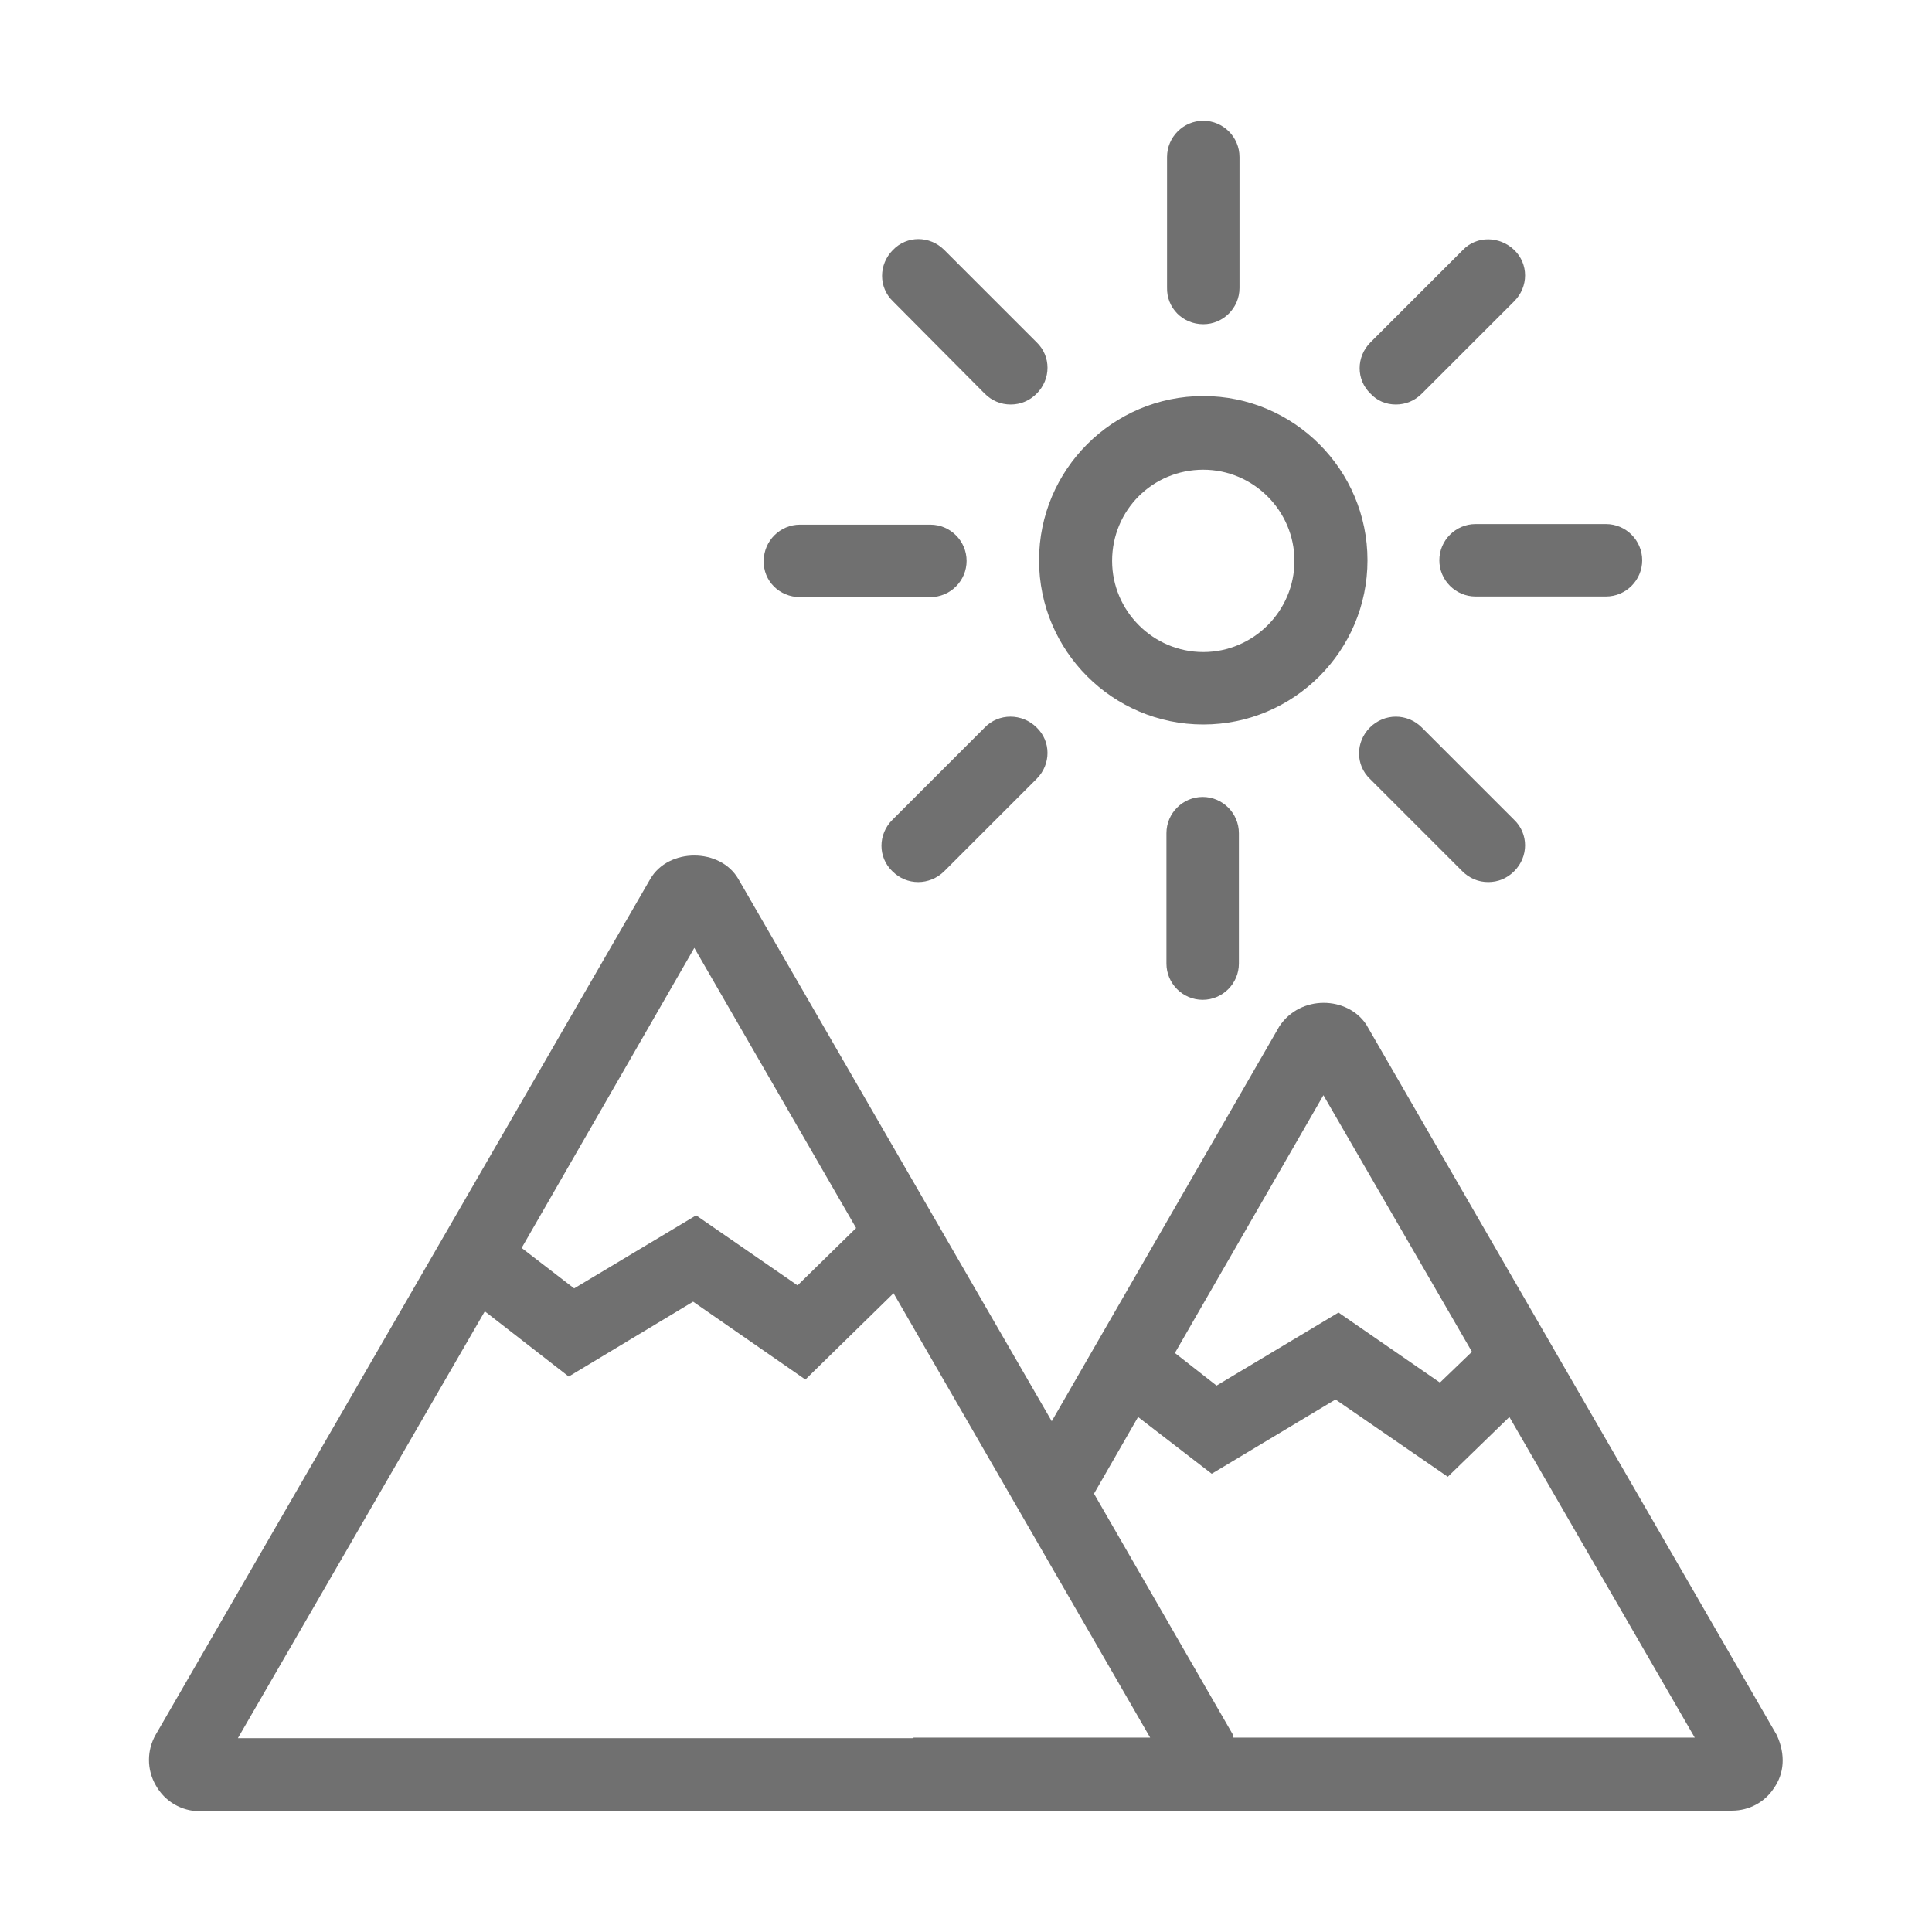
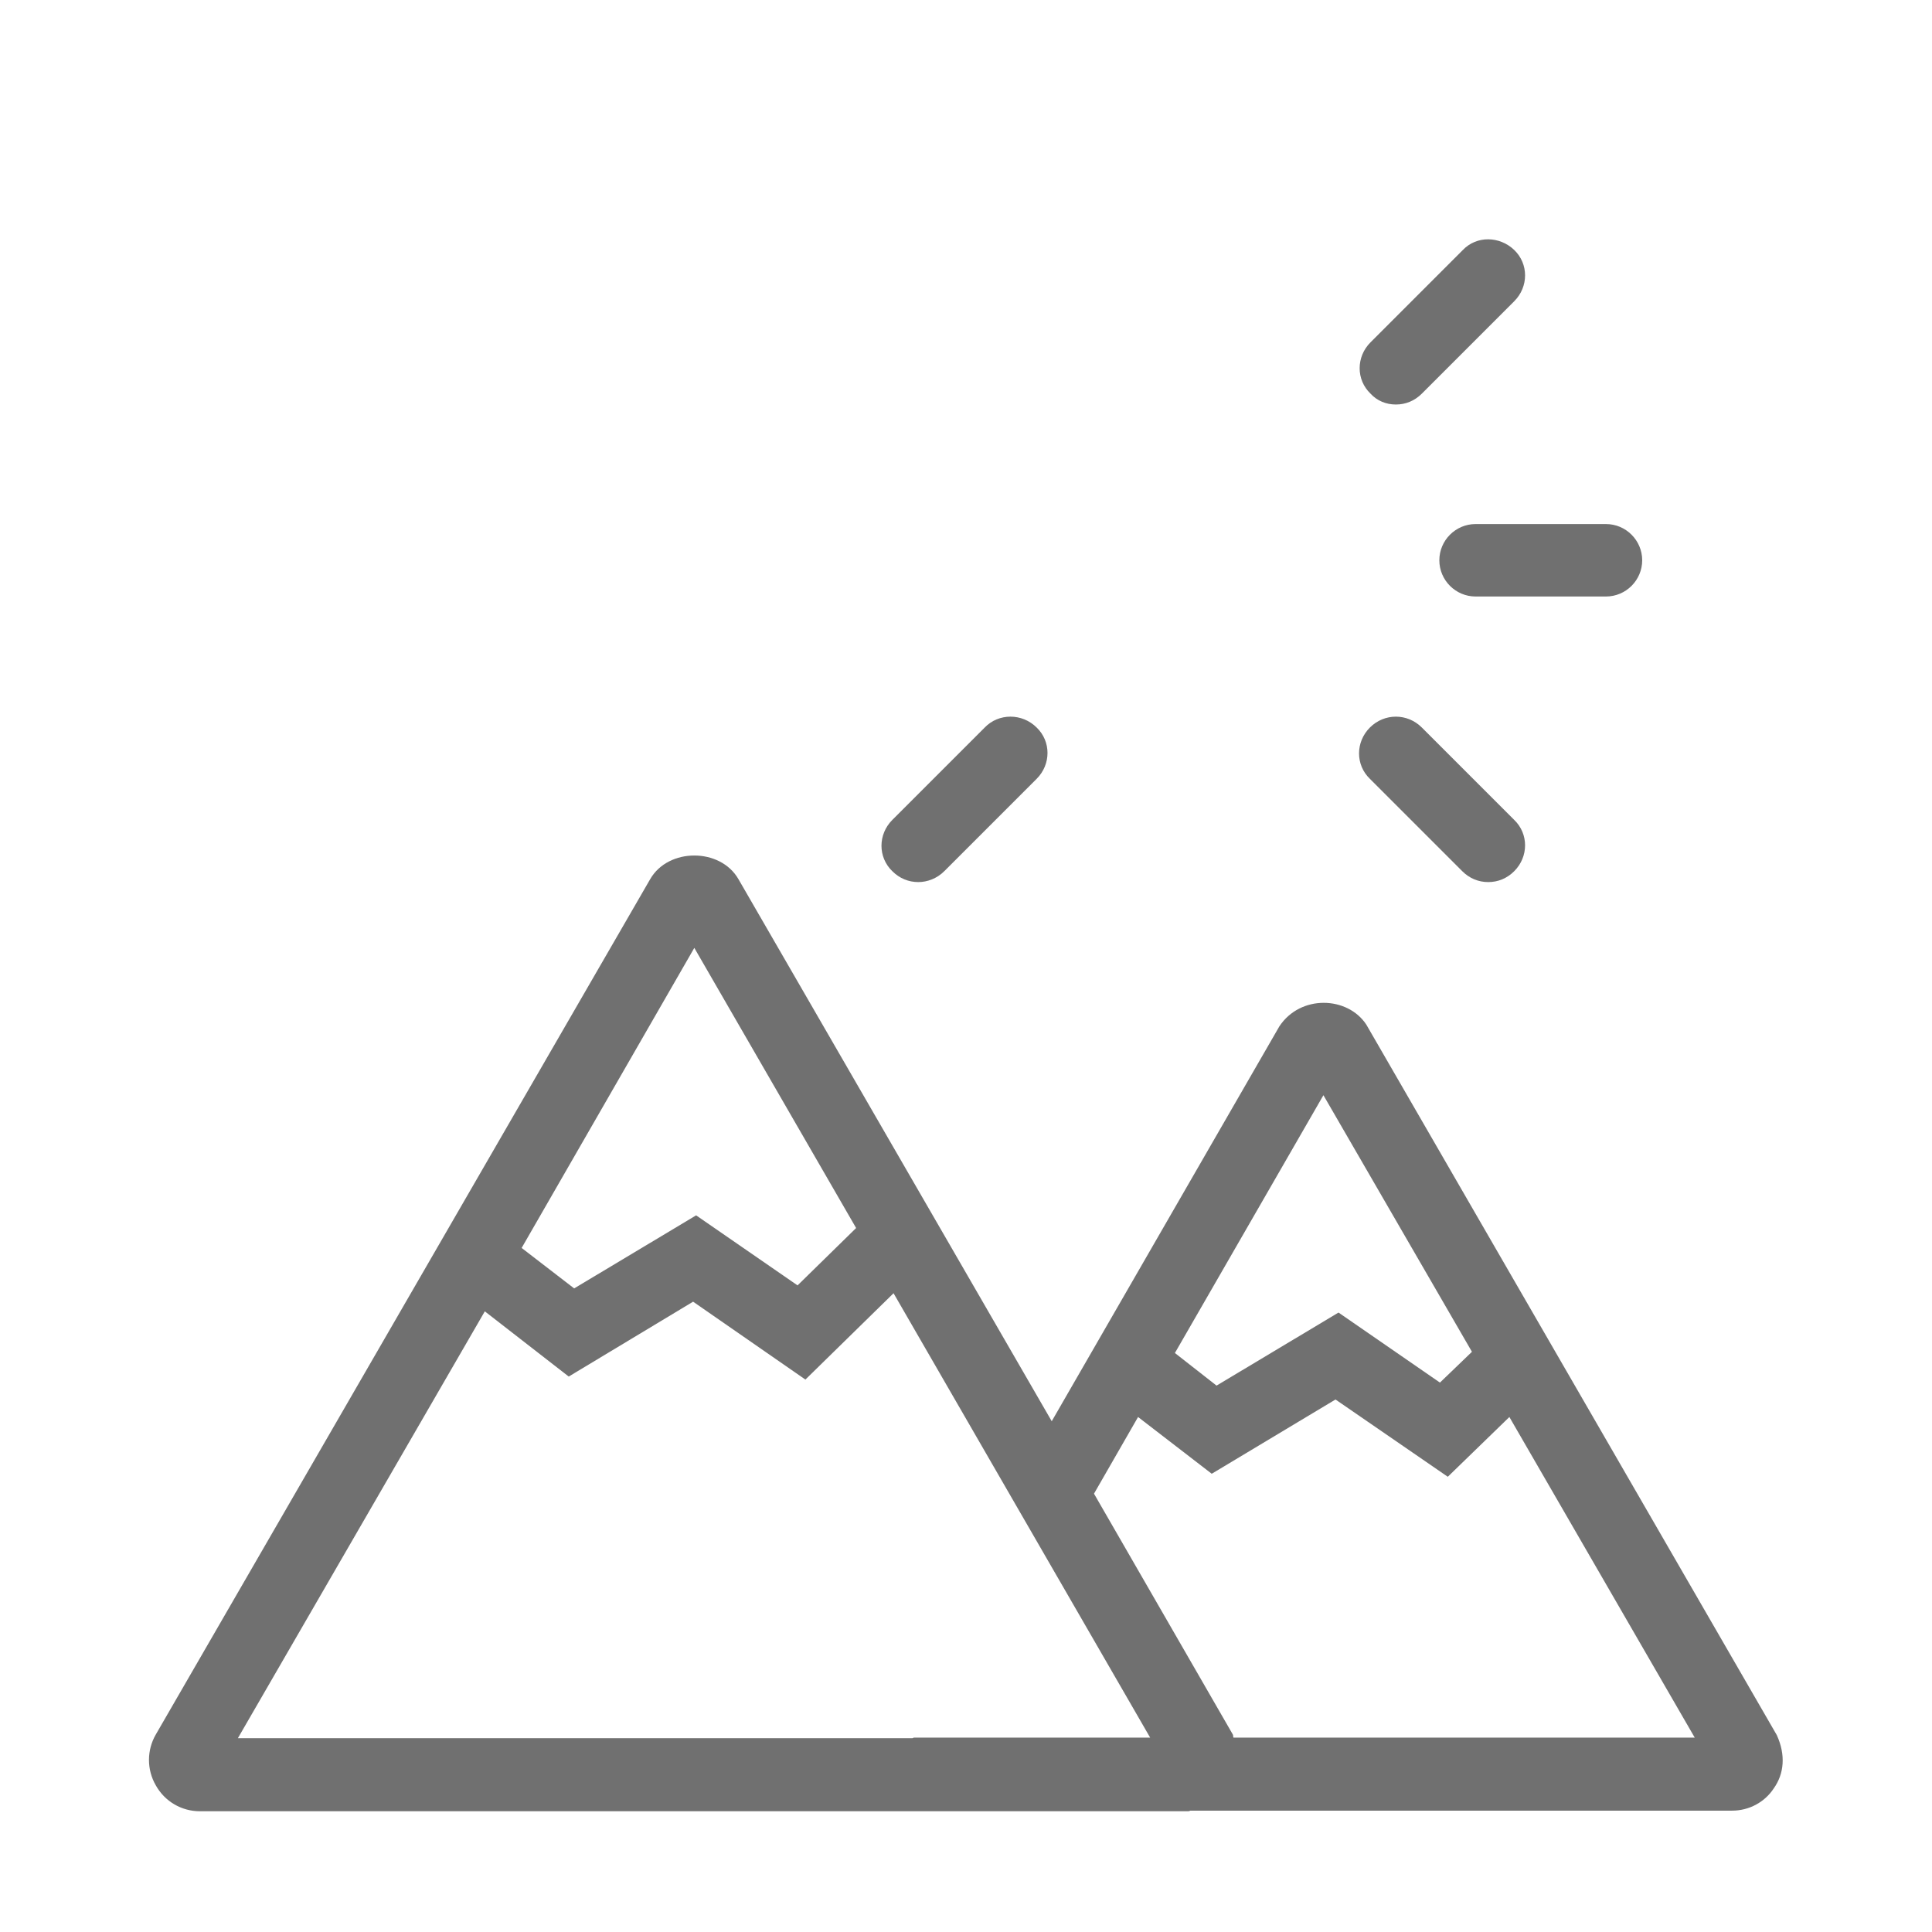
<svg xmlns="http://www.w3.org/2000/svg" version="1.1" id="Layer_1" x="0px" y="0px" viewBox="0 0 32 32" style="enable-background:new 0 0 32 32;" xml:space="preserve">
  <style type="text/css">
	.st0{fill:#707070;}
</style>
  <g>
    <path class="st0" d="M29.43,28.74l-6.8-11.77c-0.31-0.47-1.09-0.5-1.44,0.03l-3.77,6.54l-5.19-8.98c-0.3-0.52-1.16-0.52-1.46,0   L2.58,28.73c-0.15,0.26-0.15,0.58,0,0.84C2.73,29.84,3.01,30,3.31,30h16.37c0.02,0,0.03-0.01,0.04-0.01h8.97   c0.28,0,0.54-0.14,0.69-0.37C29.55,29.38,29.58,29.07,29.43,28.74z M21.92,18.14l2.46,4.25l-0.53,0.51l-1.68-1.16l-2.02,1.21   l-0.69-0.54L21.92,18.14z M11.5,15.7l2.68,4.64l-0.97,0.95l-1.68-1.16l-2.02,1.21l-0.87-0.67L11.5,15.7z M8.03,21.72l1.39,1.08   l2.06-1.24l1.86,1.29l1.46-1.43l4.25,7.36h-3.91c-0.01,0-0.02,0.01-0.03,0.01H3.94L8.03,21.72z M20.43,28.78   c-0.01-0.02,0-0.03-0.01-0.05l-2.3-3.99l0.73-1.27l1.22,0.94l2.05-1.23l1.86,1.28L25,23.47l3.07,5.31H20.43z" />
-     <path class="st0" d="M19.93,12c1.5,0,2.72-1.22,2.72-2.72s-1.22-2.72-2.72-2.72c-1.5,0-2.72,1.22-2.72,2.72S18.43,12,19.93,12z    M19.93,7.78c0.83,0,1.51,0.68,1.51,1.51c0,0.83-0.68,1.51-1.51,1.51c-0.83,0-1.51-0.68-1.51-1.51   C18.42,8.45,19.09,7.78,19.93,7.78z" />
-     <path class="st0" d="M19.93,5.37c0.33,0,0.6-0.27,0.6-0.6V2.6c0-0.33-0.27-0.6-0.6-0.6c-0.33,0-0.6,0.27-0.6,0.6v2.16   C19.32,5.1,19.59,5.37,19.93,5.37z" />
-     <path class="st0" d="M19.32,13.8v2.16c0,0.33,0.27,0.6,0.6,0.6c0.33,0,0.6-0.27,0.6-0.6V13.8c0-0.33-0.27-0.6-0.6-0.6   C19.59,13.2,19.32,13.47,19.32,13.8z" />
-     <path class="st0" d="M16.31,6.52c0.12,0.12,0.27,0.18,0.43,0.18c0.16,0,0.31-0.06,0.43-0.18c0.24-0.24,0.24-0.62,0-0.85l-1.53-1.53   c-0.24-0.24-0.62-0.24-0.85,0c-0.24,0.24-0.24,0.62,0,0.85L16.31,6.52z" />
    <path class="st0" d="M22.69,12.05c-0.24,0.24-0.24,0.62,0,0.85l1.53,1.53c0.12,0.12,0.27,0.18,0.43,0.18   c0.16,0,0.31-0.06,0.43-0.18c0.24-0.24,0.24-0.62,0-0.85l-1.53-1.53C23.31,11.81,22.93,11.81,22.69,12.05z" />
-     <path class="st0" d="M13.25,9.89h2.16c0.33,0,0.6-0.27,0.6-0.6c0-0.33-0.27-0.6-0.6-0.6h-2.16c-0.33,0-0.6,0.27-0.6,0.6   C12.64,9.62,12.91,9.89,13.25,9.89z" />
    <path class="st0" d="M23.84,9.28c0,0.33,0.27,0.6,0.6,0.6h2.16c0.33,0,0.6-0.27,0.6-0.6c0-0.33-0.27-0.6-0.6-0.6h-2.16   C24.11,8.68,23.84,8.95,23.84,9.28z" />
    <path class="st0" d="M16.31,12.05l-1.53,1.53c-0.24,0.24-0.24,0.62,0,0.85c0.12,0.12,0.27,0.18,0.43,0.18   c0.15,0,0.31-0.06,0.43-0.18l1.53-1.53c0.24-0.24,0.24-0.62,0-0.85C16.93,11.81,16.54,11.81,16.31,12.05z" />
    <path class="st0" d="M23.12,6.7c0.16,0,0.31-0.06,0.43-0.18l1.53-1.53c0.24-0.24,0.24-0.62,0-0.85s-0.62-0.24-0.85,0l-1.53,1.53   c-0.24,0.24-0.24,0.62,0,0.85C22.81,6.64,22.96,6.7,23.12,6.7z" />
  </g>
</svg>